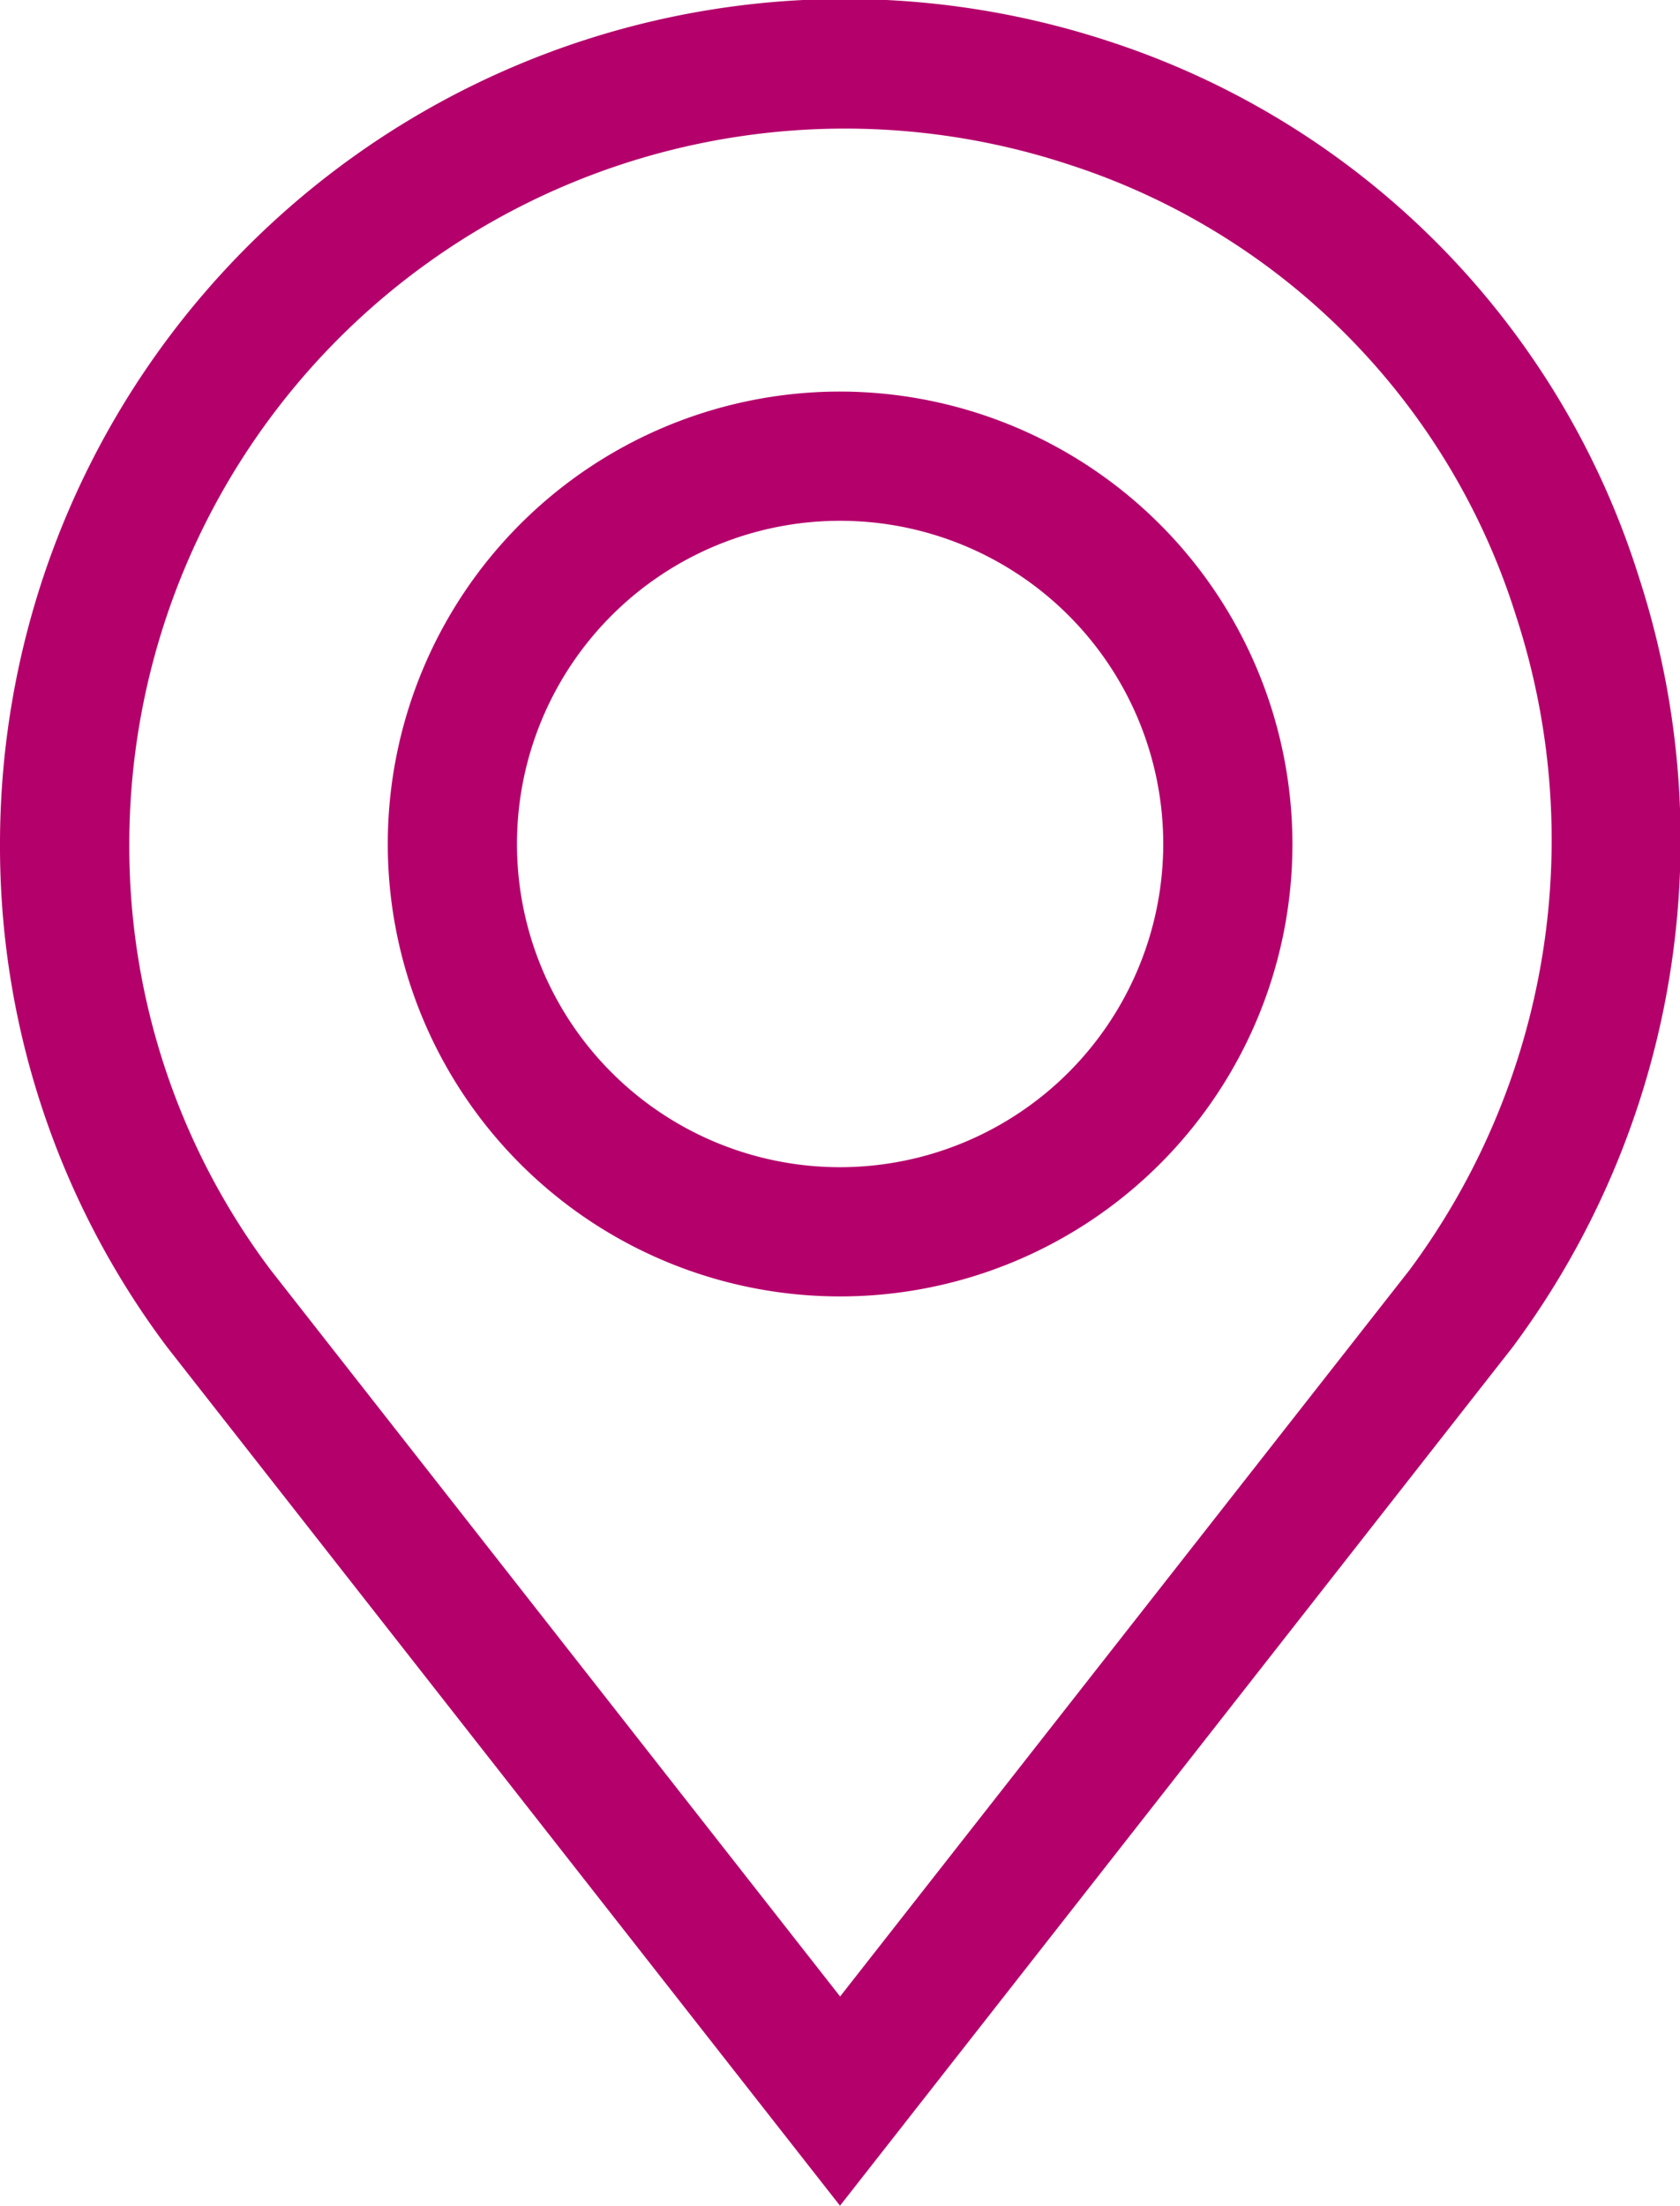
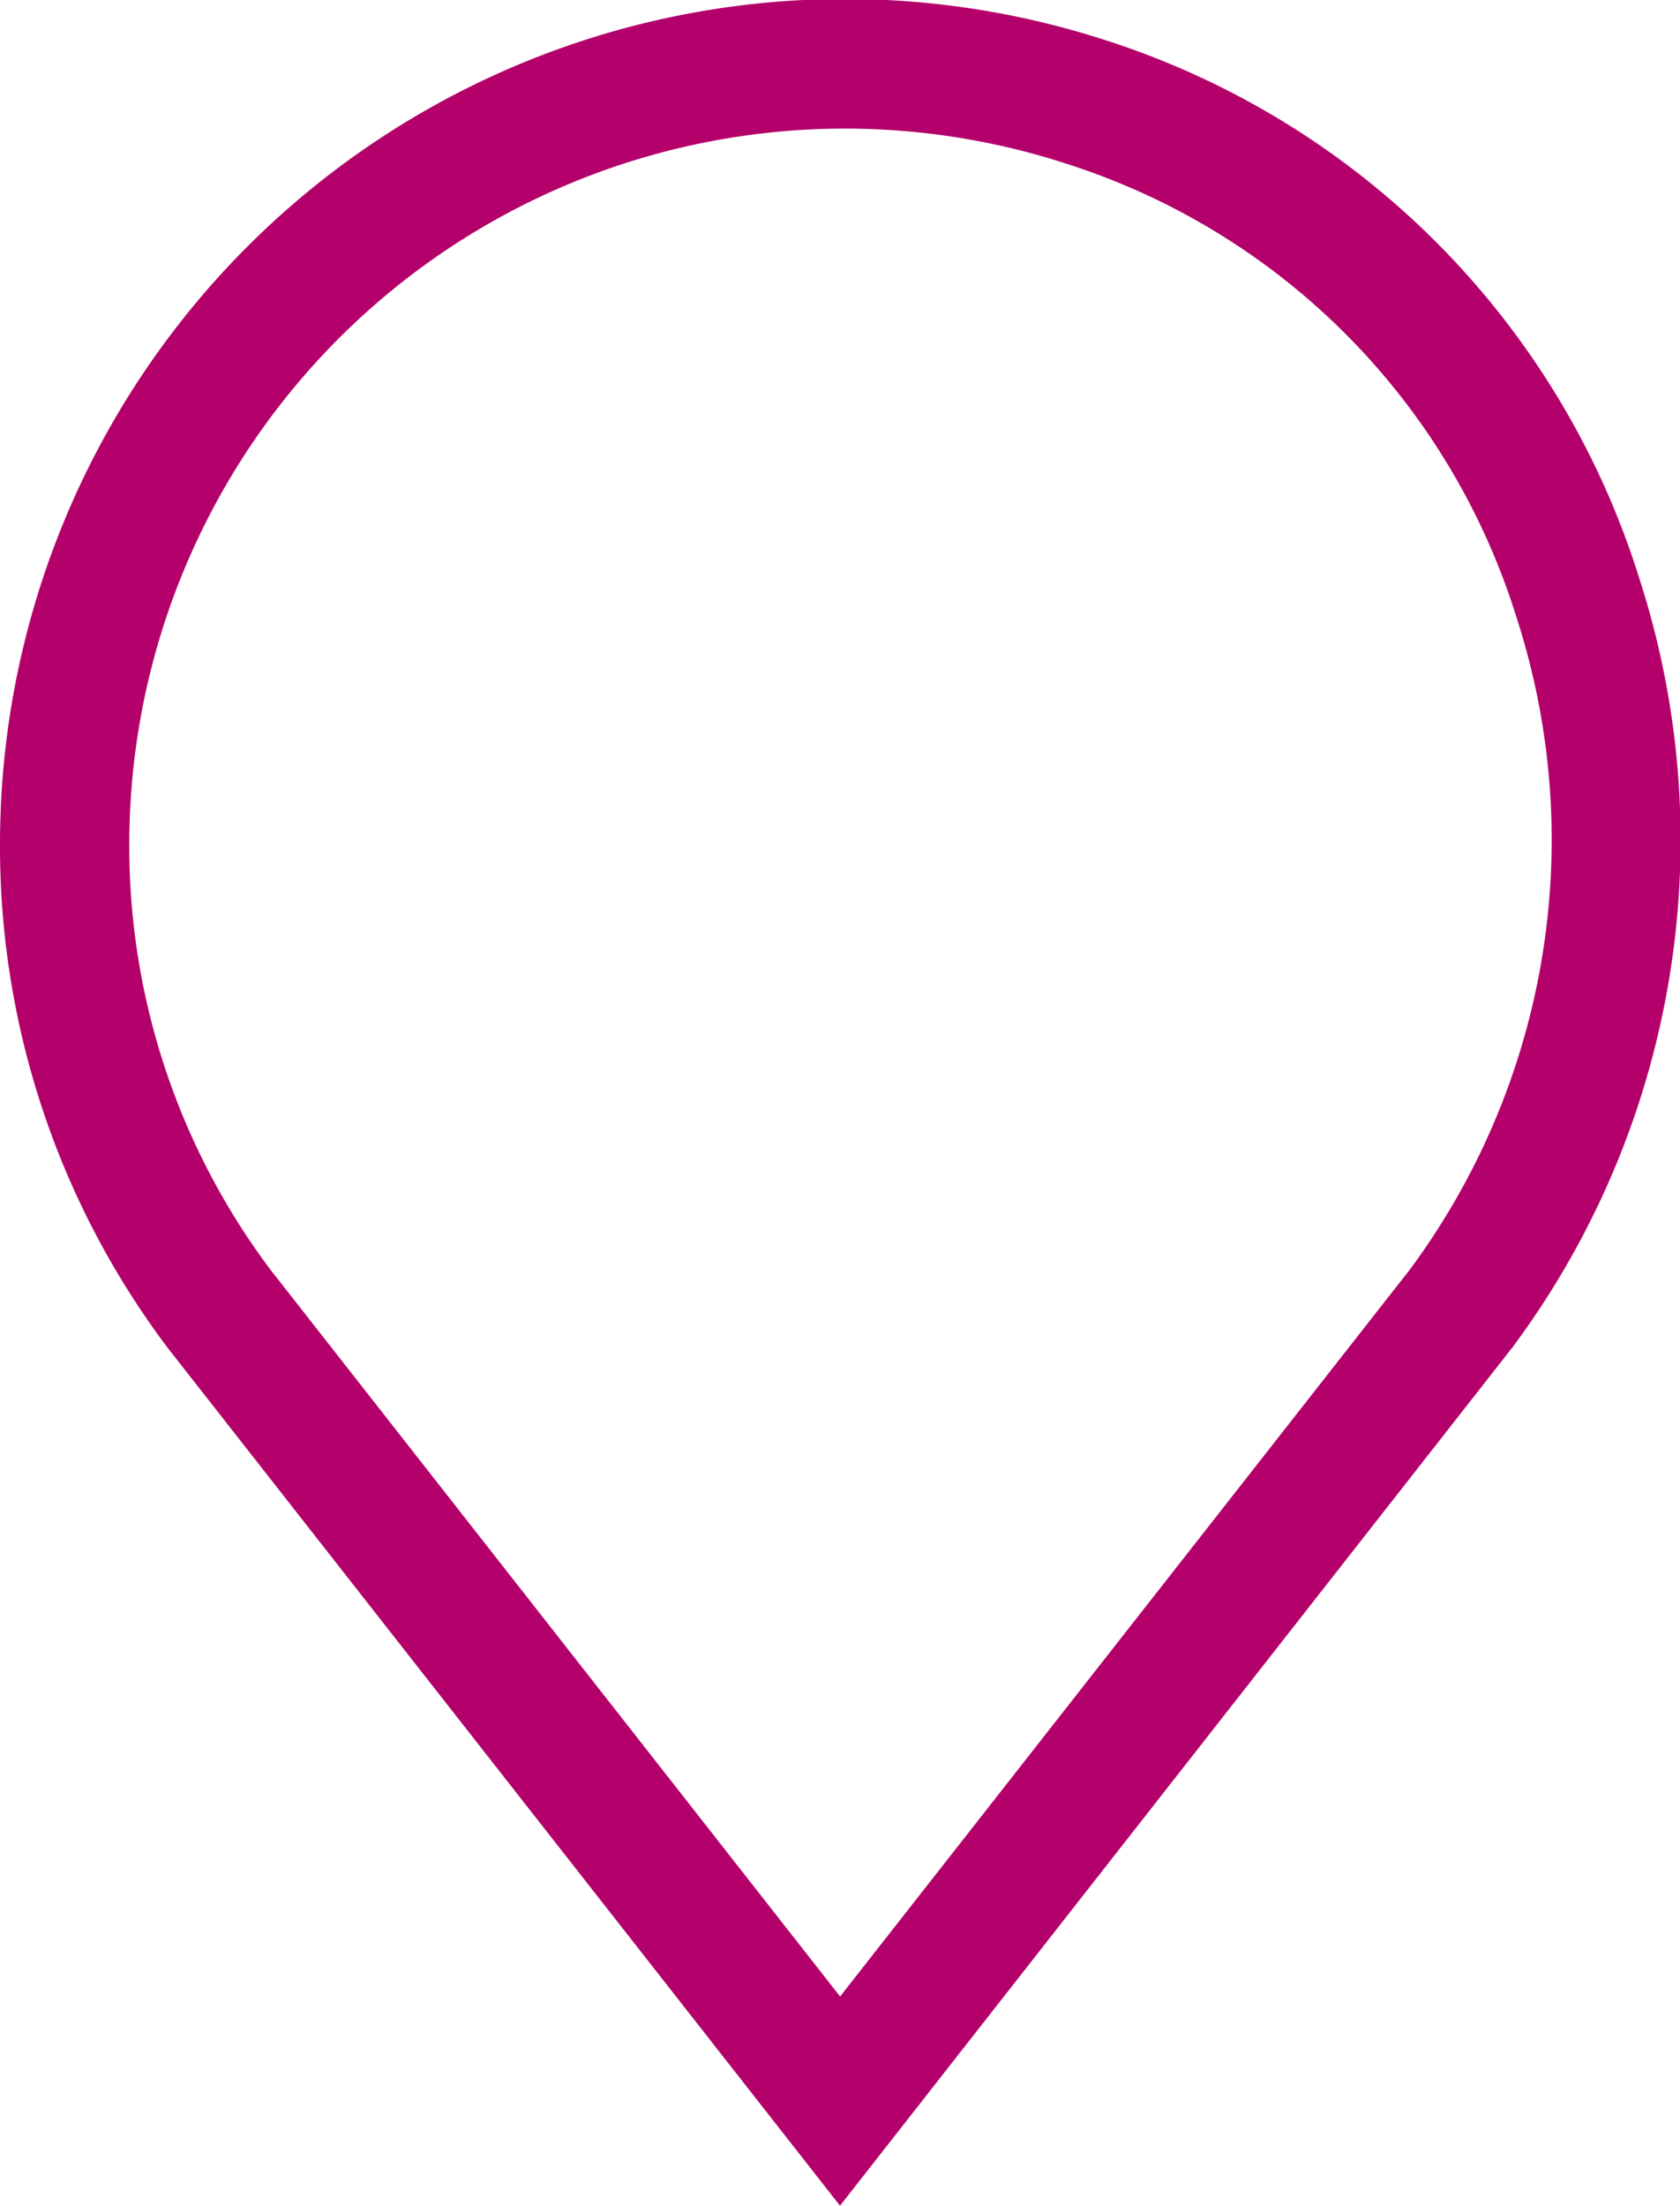
<svg xmlns="http://www.w3.org/2000/svg" id="pin" width="15.878" height="20.842" viewBox="0 0 15.878 20.842">
  <g id="Grupo_57" data-name="Grupo 57">
    <g id="Grupo_56" data-name="Grupo 56" transform="translate(0 0)">
      <path id="Caminho_110" data-name="Caminho 110" d="M76.463,5.461A7.769,7.769,0,0,0,71.426.382,7.985,7.985,0,0,0,60.971,7.975a7.873,7.873,0,0,0,1.584,4.76l6.355,8.107,6.347-8.1.008-.01A8.027,8.027,0,0,0,76.463,5.461ZM74.293,12l-5.382,6.865L63.529,12a6.661,6.661,0,0,1-1.336-4.022,6.764,6.764,0,0,1,8.872-6.426A6.532,6.532,0,0,1,75.3,5.822,6.819,6.819,0,0,1,74.293,12Z" transform="translate(-60.971 0)" fill="#b4006b" />
    </g>
  </g>
  <g id="Grupo_59" data-name="Grupo 59" transform="translate(3.665 3.7)">
    <g id="Grupo_58" data-name="Grupo 58" transform="translate(0)">
-       <path id="Caminho_111" data-name="Caminho 111" d="M155.269,90.895a4.275,4.275,0,1,0,4.275,4.275A4.28,4.28,0,0,0,155.269,90.895Zm0,7.329a3.054,3.054,0,1,1,3.054-3.054A3.057,3.057,0,0,1,155.269,98.224Z" transform="translate(-150.994 -90.895)" fill="#b4006b" />
-     </g>
+       </g>
  </g>
</svg>